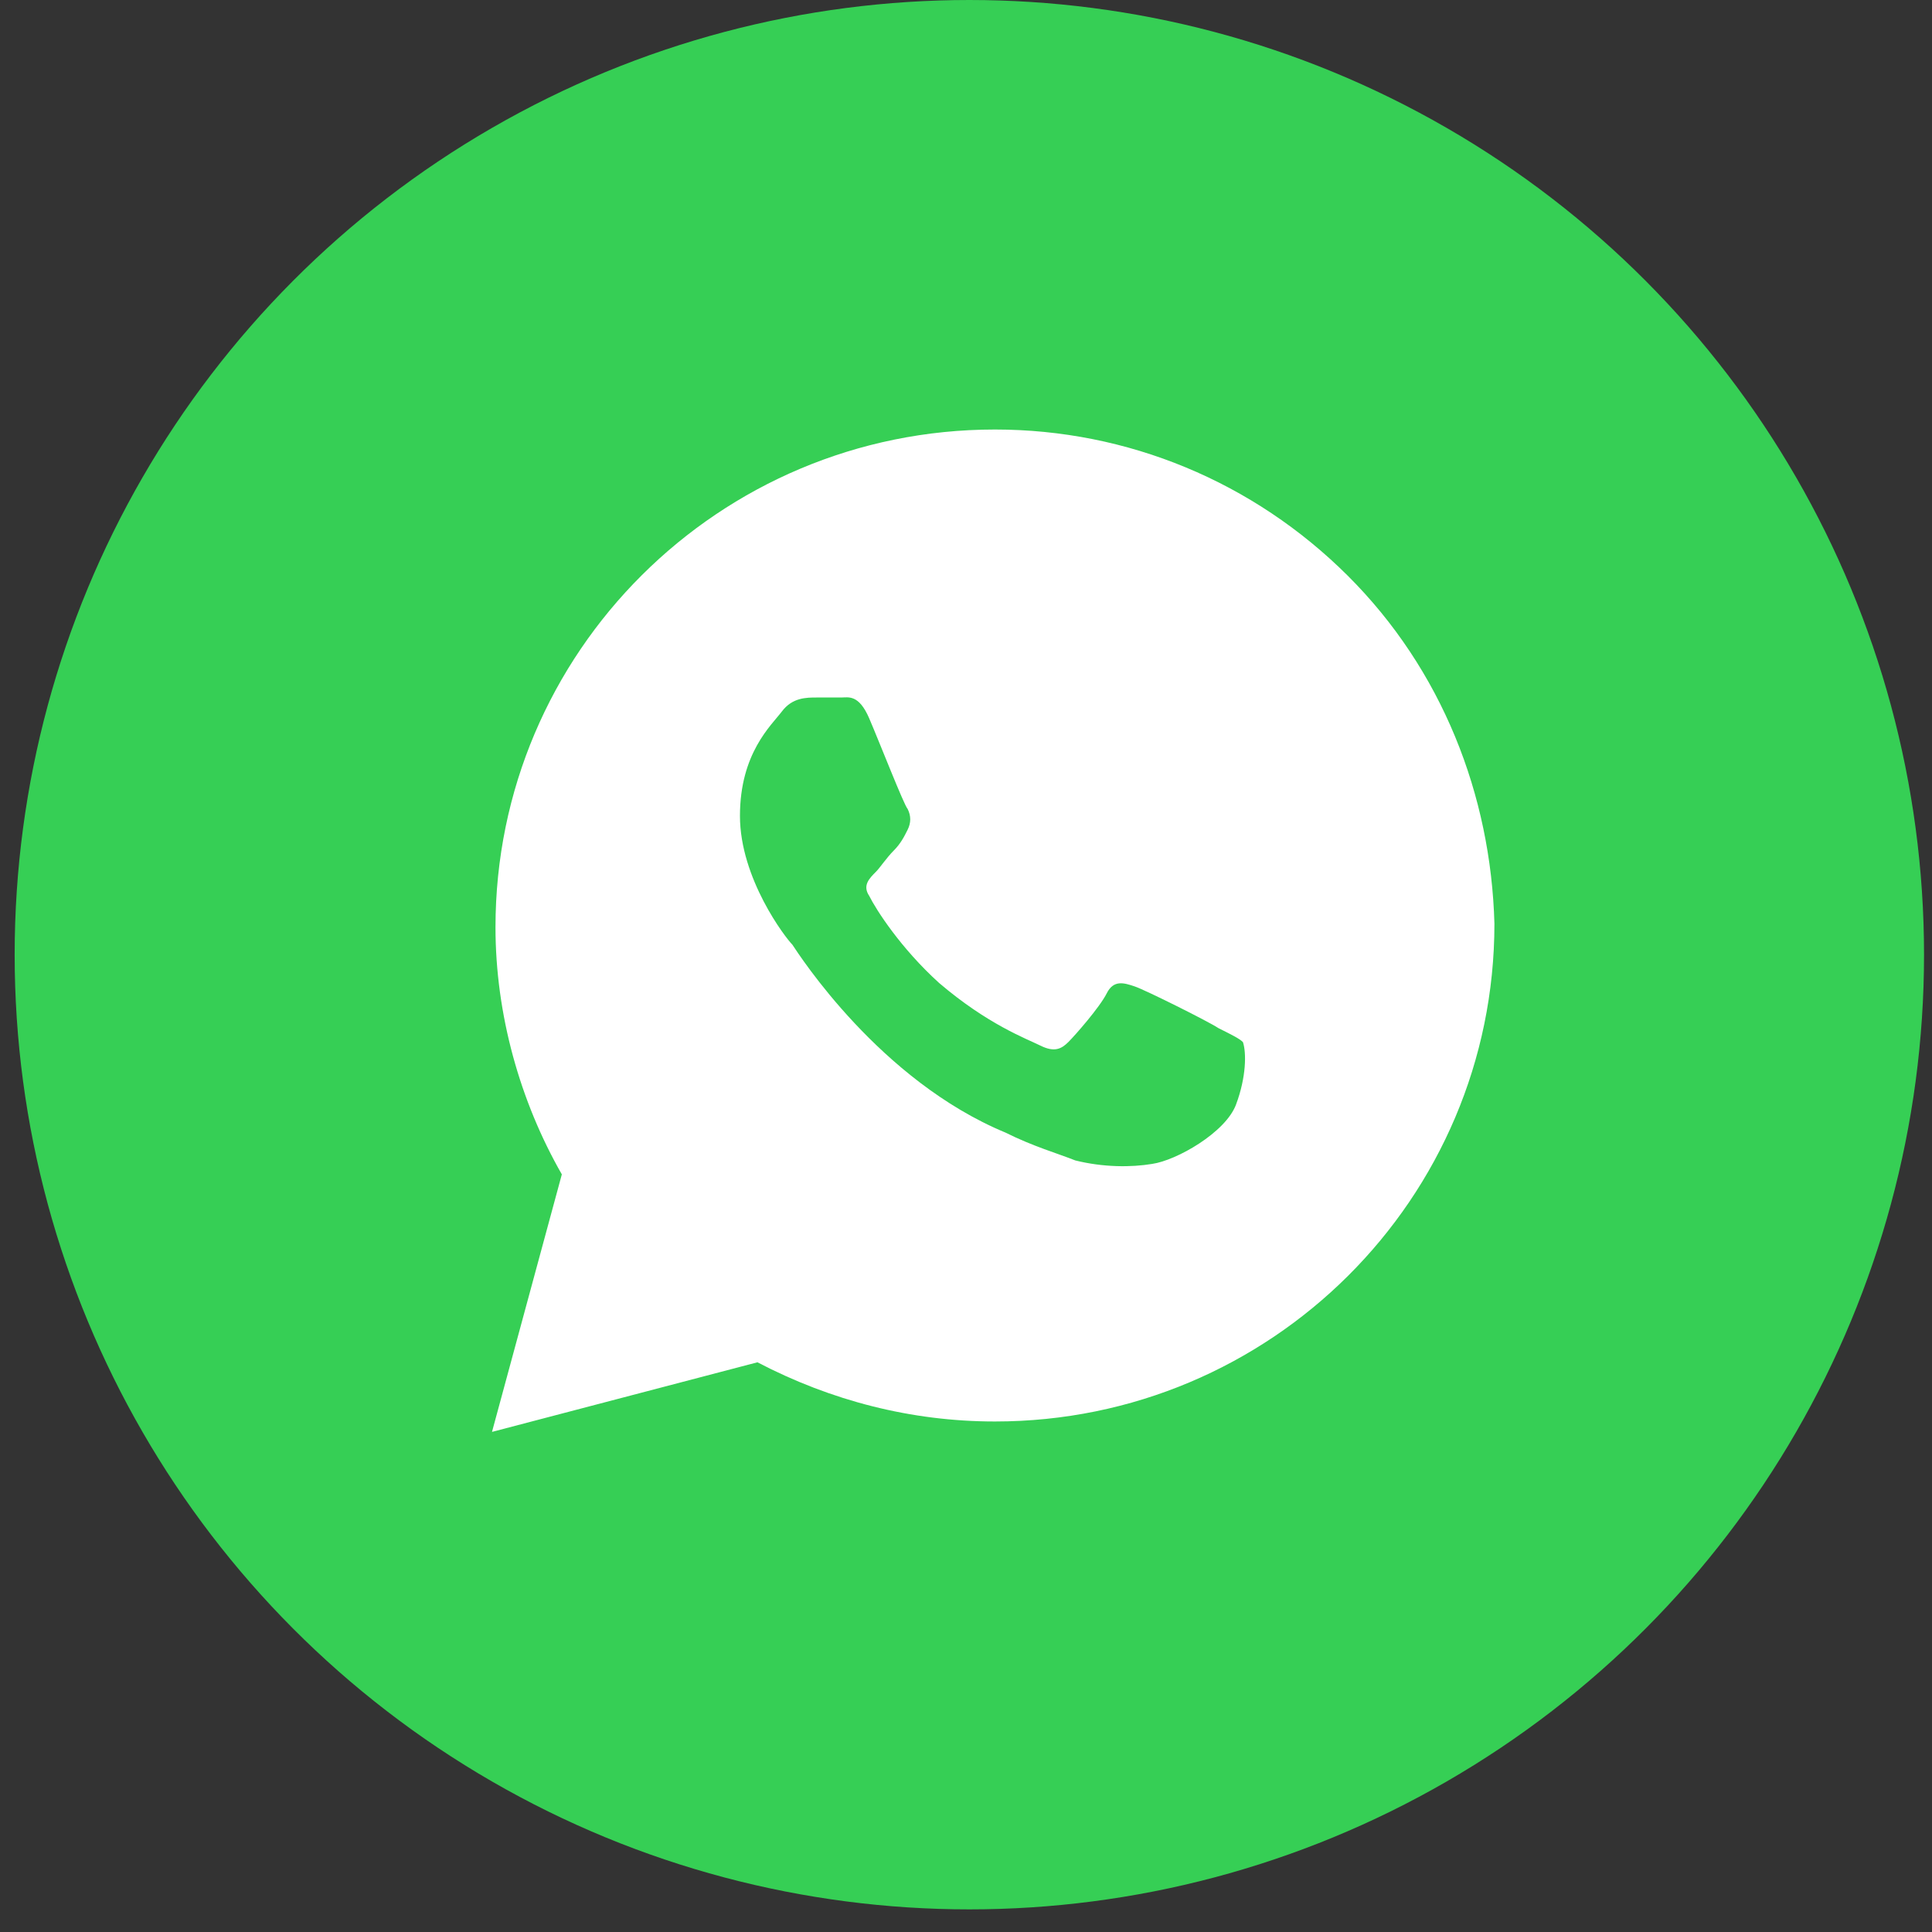
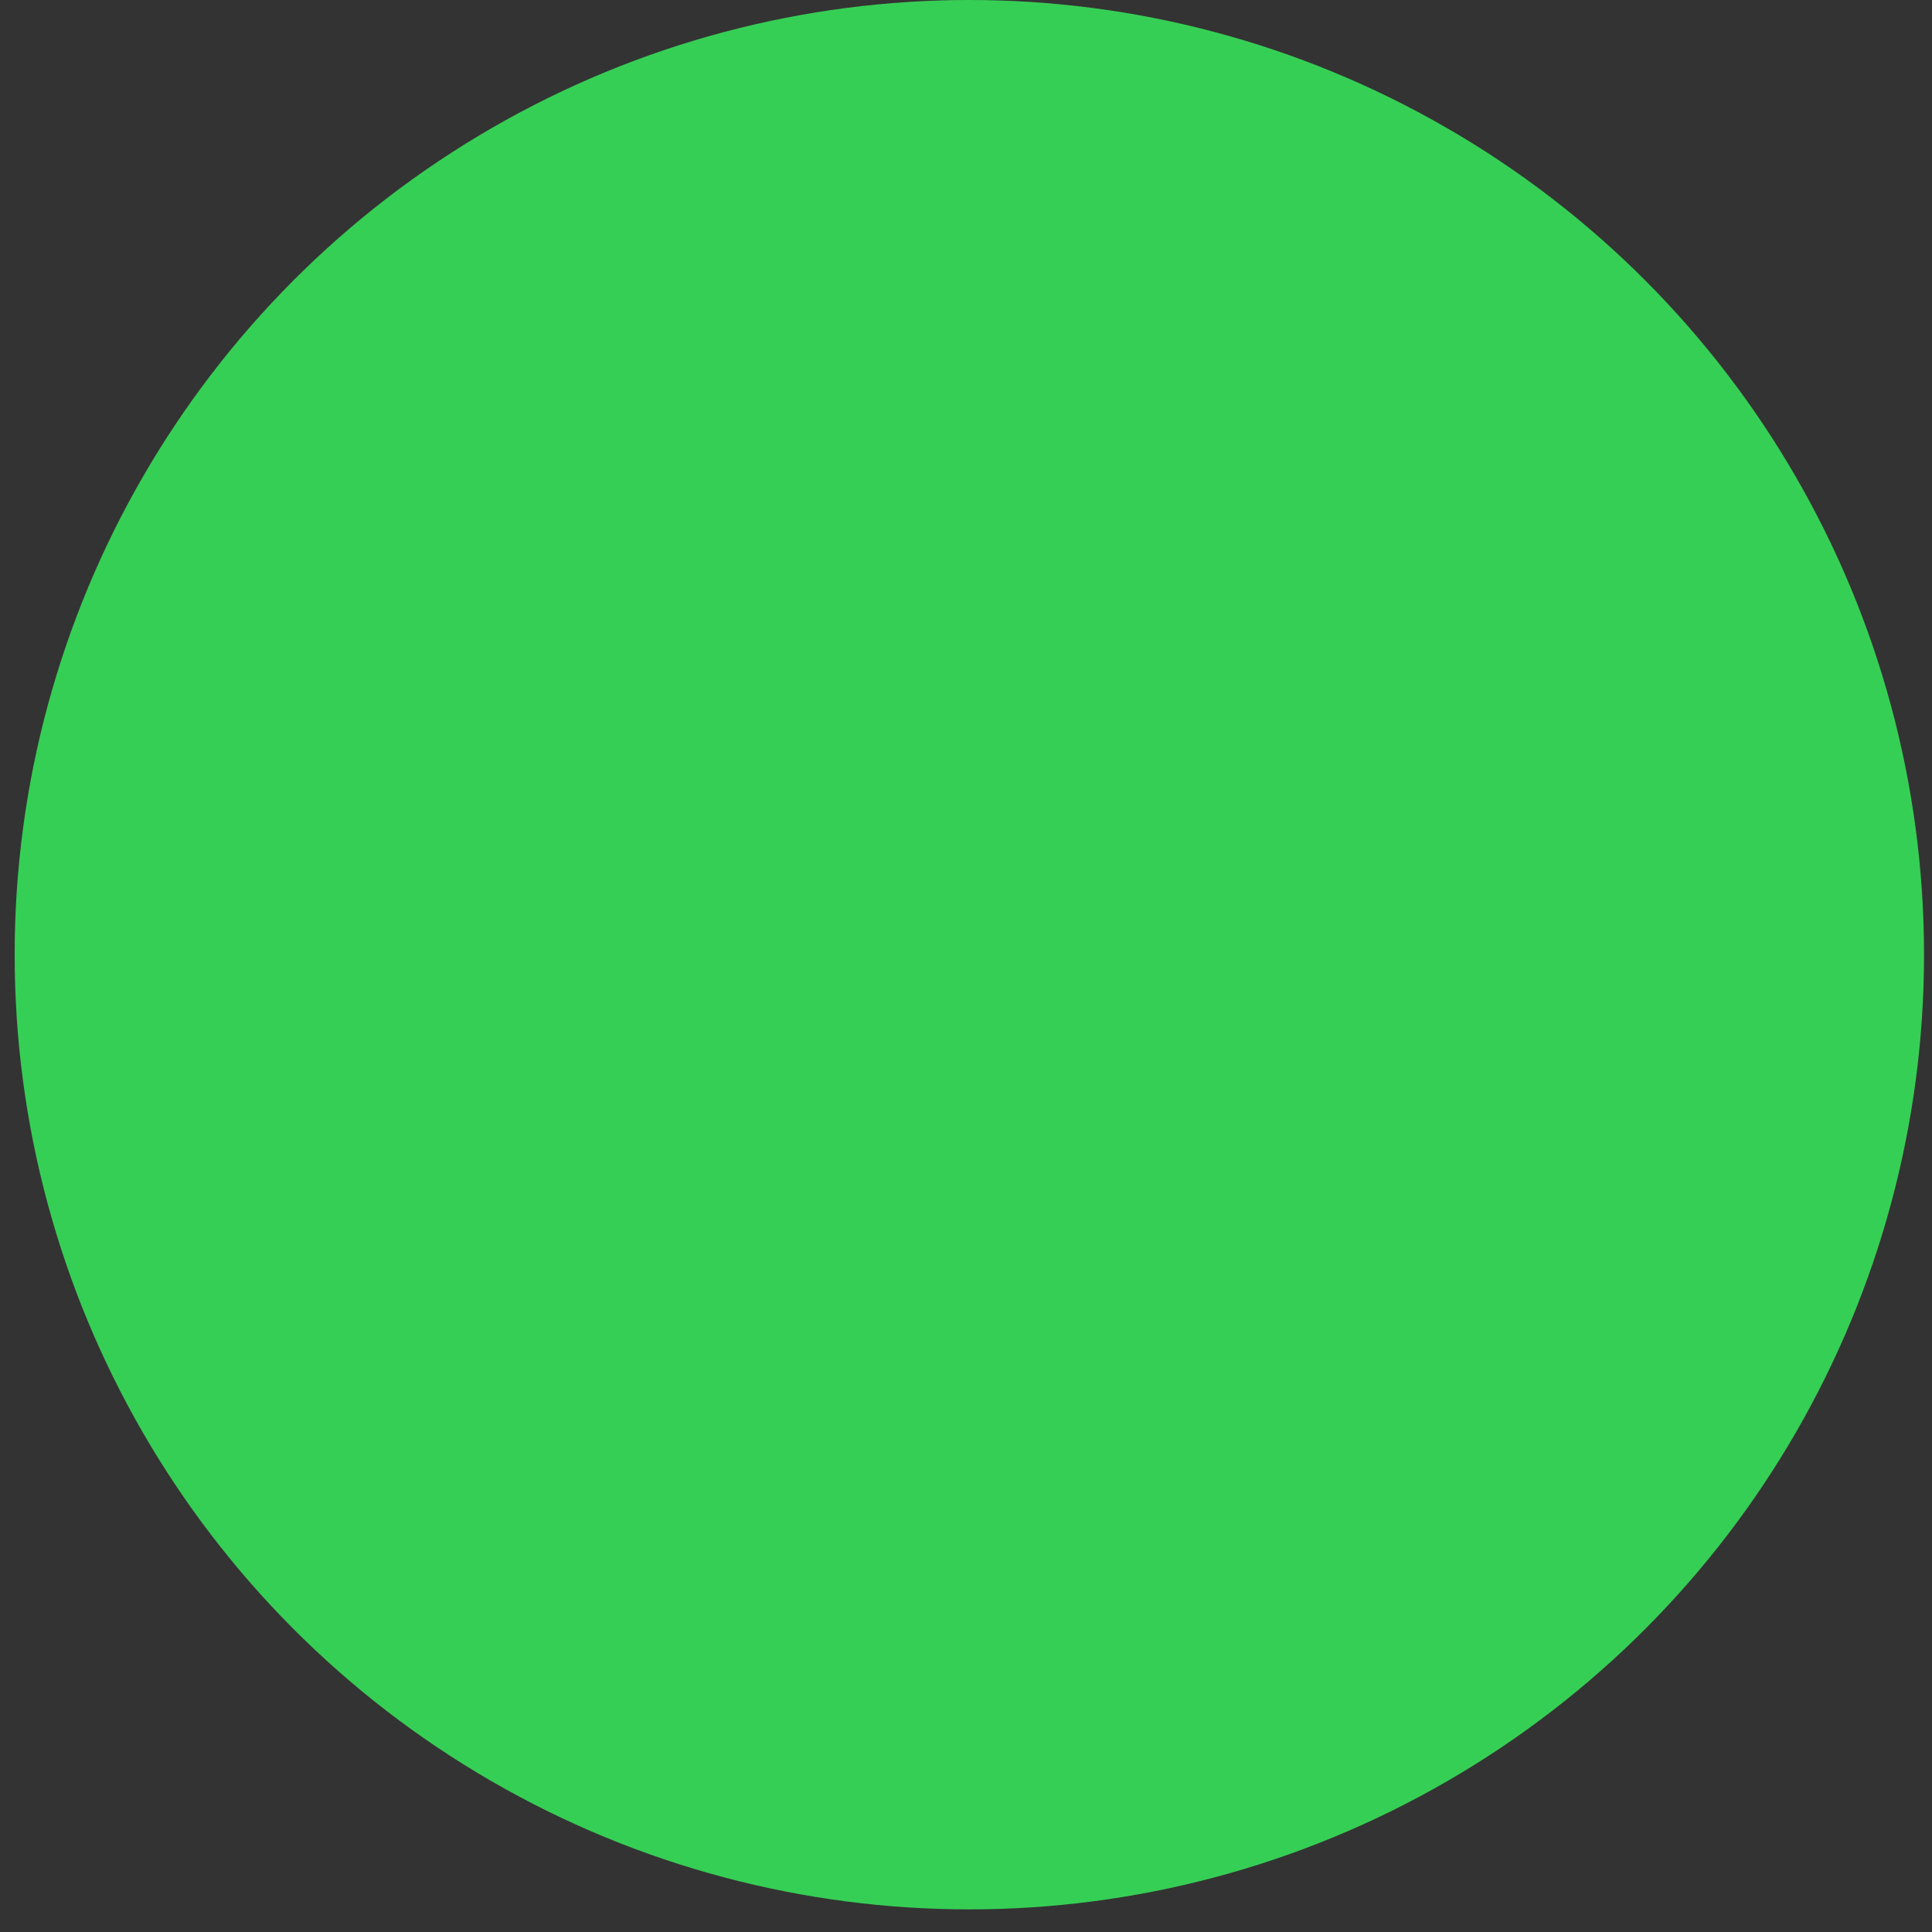
<svg xmlns="http://www.w3.org/2000/svg" width="41" height="41" viewBox="0 0 41 41" fill="none">
  <rect x="0" y="0" width="41" height="41" fill="#333333" stroke="none" />
  <circle cx="20.571" cy="20.26" r="20.26" fill="#36CF55" />
-   <path d="M28.601 12.217C26.599 10.223 23.931 9.115 21.114 9.115C15.259 9.115 10.515 13.842 10.515 19.677C10.515 21.524 11.034 23.37 11.923 24.922L10.441 30.387L16.074 28.91C17.631 29.723 19.335 30.166 21.114 30.166C26.97 30.166 31.714 25.439 31.714 19.603C31.639 16.87 30.602 14.211 28.601 12.217ZM26.229 23.444C26.006 24.035 24.968 24.626 24.45 24.7C24.005 24.774 23.412 24.774 22.819 24.626C22.448 24.478 21.93 24.331 21.337 24.035C18.668 22.927 16.963 20.268 16.815 20.047C16.667 19.899 15.703 18.643 15.703 17.314C15.703 15.984 16.37 15.393 16.593 15.098C16.815 14.802 17.112 14.802 17.334 14.802C17.482 14.802 17.705 14.802 17.853 14.802C18.001 14.802 18.224 14.728 18.446 15.245C18.668 15.762 19.187 17.092 19.261 17.166C19.335 17.314 19.335 17.461 19.261 17.609C19.187 17.757 19.113 17.904 18.965 18.052C18.817 18.2 18.668 18.422 18.594 18.495C18.446 18.643 18.298 18.791 18.446 19.012C18.594 19.308 19.113 20.12 19.928 20.859C20.966 21.745 21.781 22.041 22.078 22.189C22.374 22.336 22.523 22.262 22.671 22.115C22.819 21.967 23.338 21.376 23.486 21.081C23.634 20.785 23.857 20.859 24.079 20.933C24.301 21.007 25.636 21.672 25.858 21.819C26.154 21.967 26.303 22.041 26.377 22.115C26.451 22.336 26.451 22.853 26.229 23.444Z" fill="white" />
</svg>